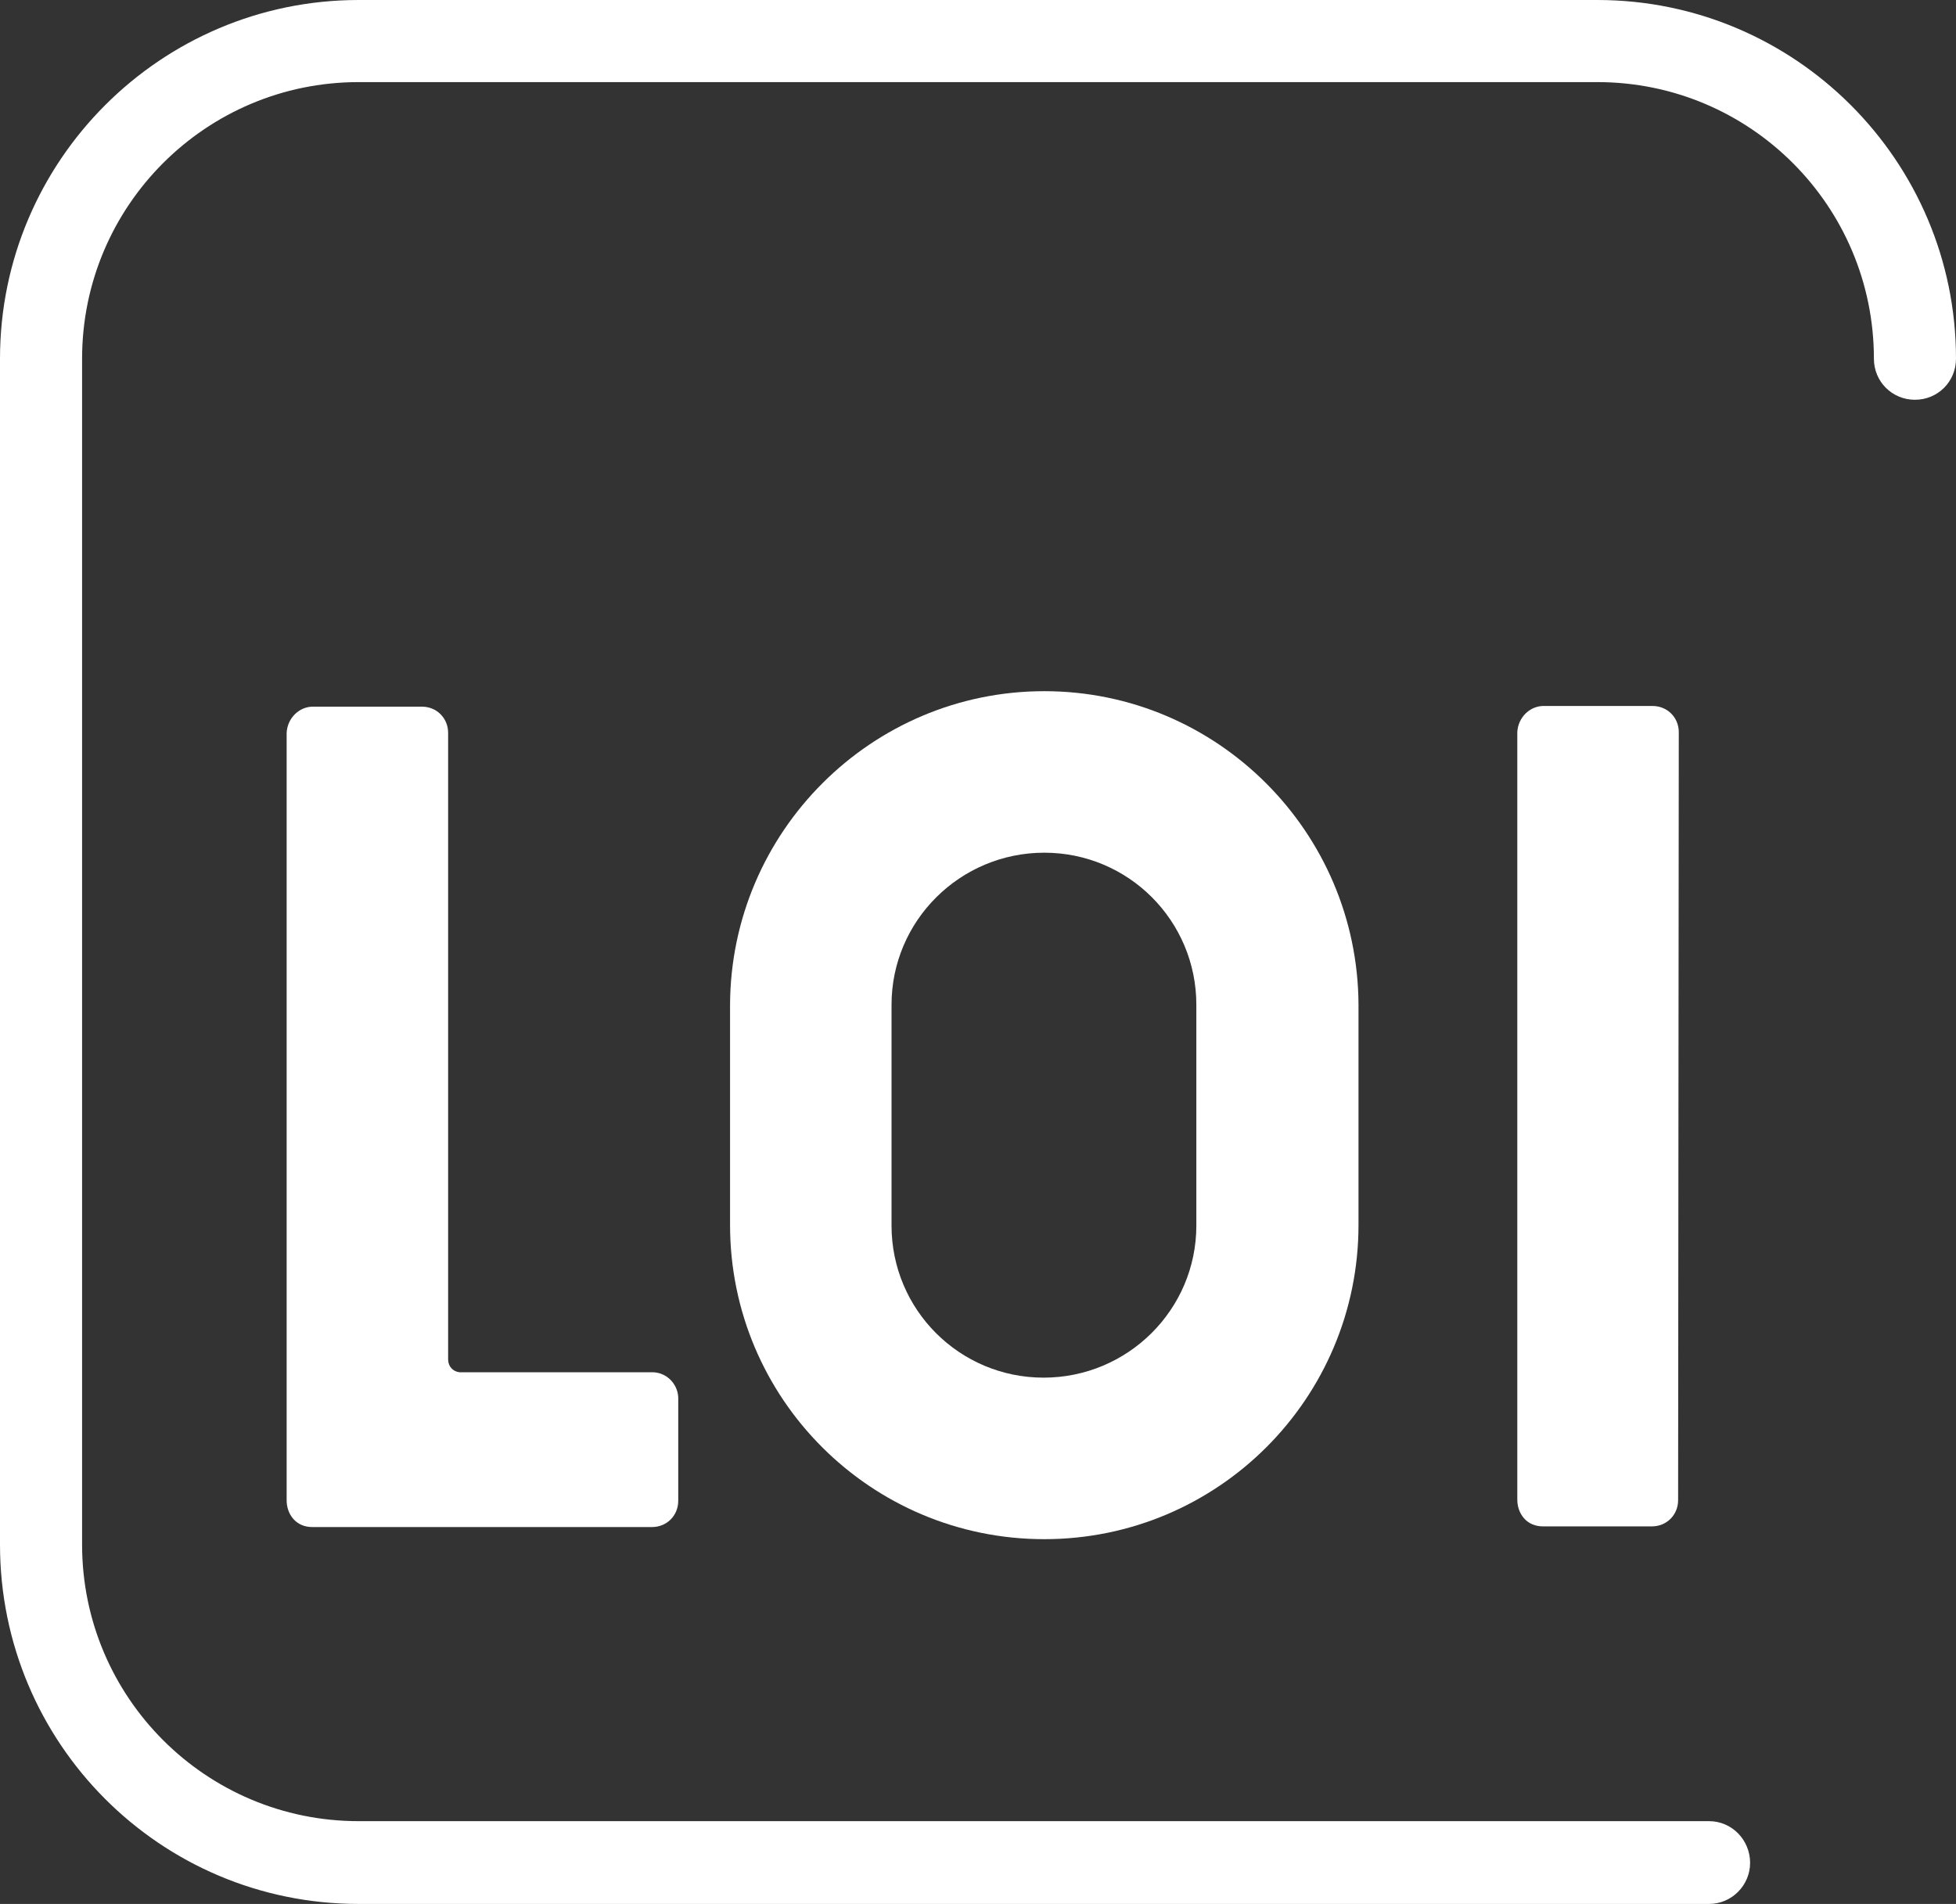
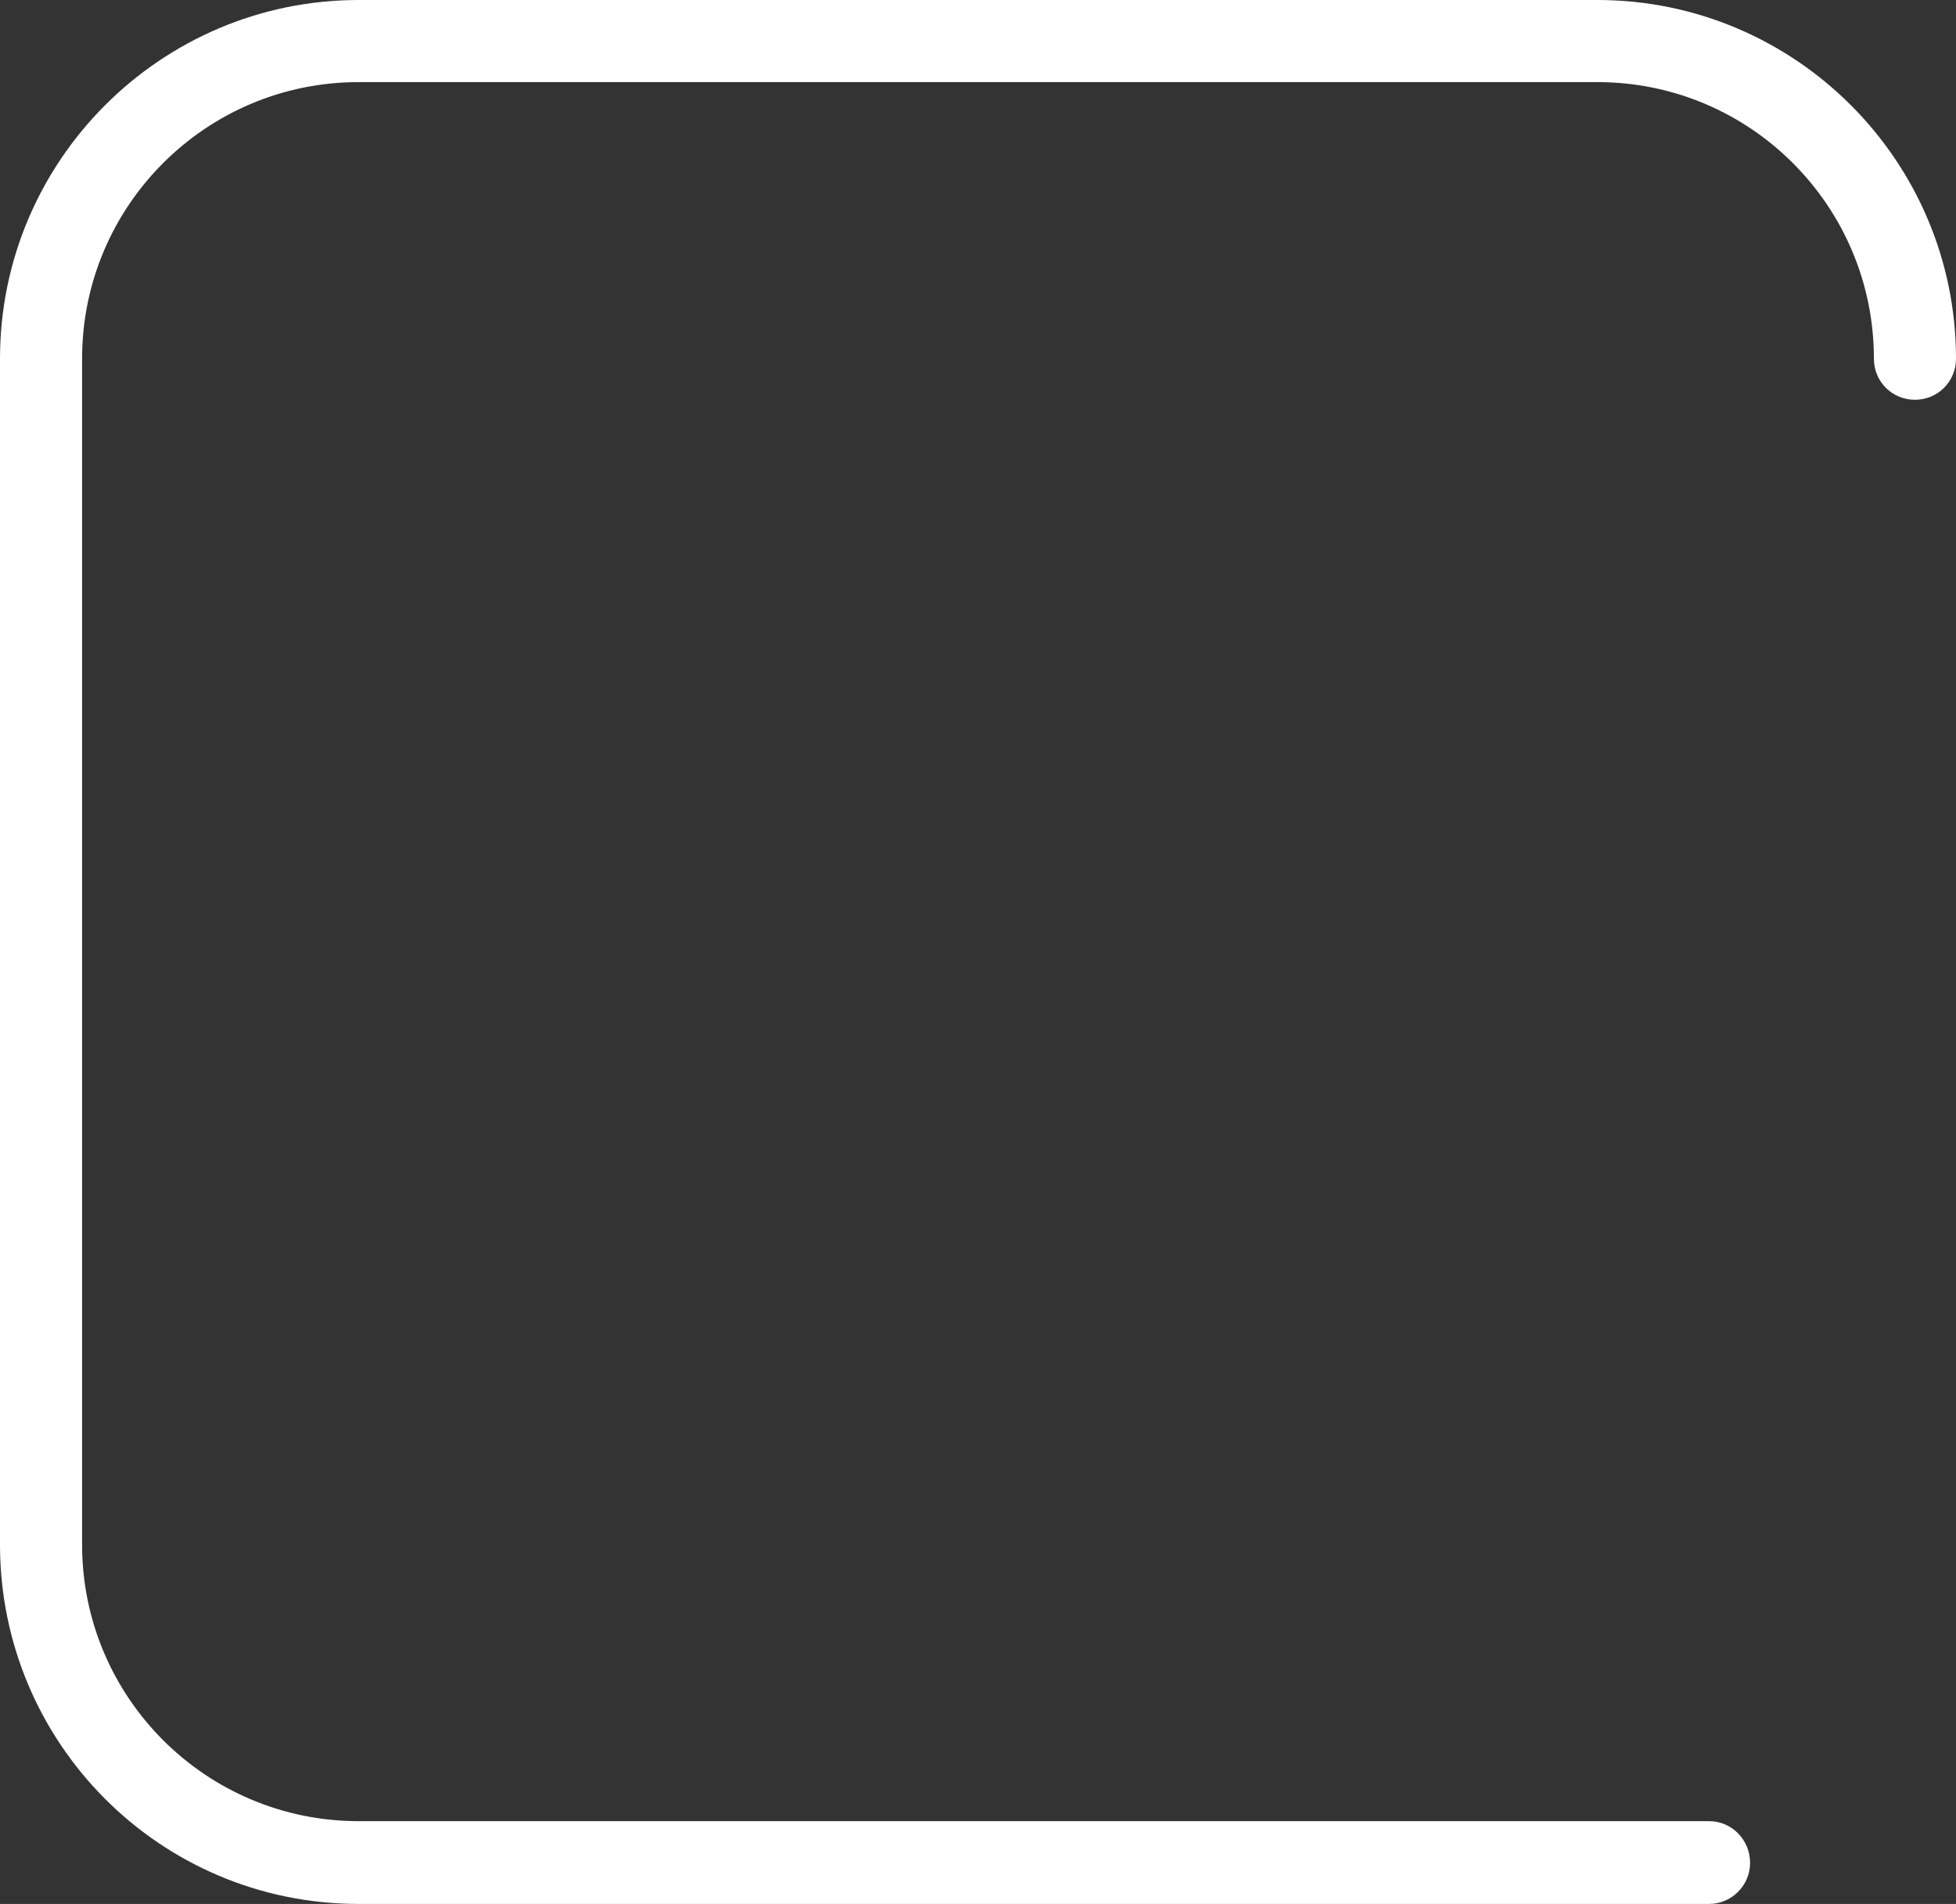
<svg xmlns="http://www.w3.org/2000/svg" version="1.2" baseProfile="tiny" id="Laag_1" x="0px" y="0px" viewBox="0 0 290.7 282.9" xml:space="preserve">
  <rect x="0" y="0" width="290.7" height="282.9" fill="#333333" stroke="none" />
  <title>loi_logo_web</title>
  <path fill="#FFFFFF" d="M254,282.9H53.3C23.8,282.9,0,259,0,229.5V53.3C0,23.9,23.9,0,53.3,0h184.1c29.4,0,53.3,23.9,53.3,53.3  c0,3.4-2.7,6.1-6.1,6.1c-3.4,0-6.1-2.7-6.1-6.1c0-22.7-18.4-41.1-41.1-41.1H53.3c-22.7,0-41.1,18.4-41.1,41.1c0,0,0,0,0,0v176.2  c0,22.7,18.4,41.1,41.1,41.1c0,0,0,0,0,0H254c3.4,0,6.1,2.8,6.1,6.2C260.1,280.1,257.4,282.9,254,282.9z" />
-   <path fill="#FFFFFF" d="M155.2,102.7c-25.7,0-46.6,20.9-46.7,46.6V182c0,25.8,20.9,46.7,46.7,46.7c25.8,0,46.7-20.9,46.7-46.7v-32.7  C201.8,123.6,180.9,102.7,155.2,102.7 M177.8,182.1c0,12.5-10.2,22.6-22.7,22.6c-12.5,0-22.6-10.1-22.6-22.6v-32.8  c0-12.5,10.2-22.6,22.7-22.6c12.5,0,22.6,10.1,22.6,22.6V182.1z" />
-   <path fill="#FFFFFF" d="M96.9,203.9H68.3c-1-0.1-1.7-0.9-1.7-1.9v-93.1c0-2.2-1.7-3.9-3.9-3.9h-16c-2.2-0.1-4,1.7-4.1,3.9  c0,0,0,0,0,0v114c0,1,0.3,2,1,2.8c0.7,0.8,1.7,1.2,2.8,1.2h50.5c2.2,0,3.9-1.7,3.9-3.9v-15c0.1-2.1-1.5-4-3.7-4.1  C97.1,203.9,97,203.9,96.9,203.9" />
-   <path fill="#FFFFFF" d="M249.5,108.8c0-2.2-1.7-3.9-3.9-3.9l0,0h-16c-2.2-0.1-4,1.7-4.1,3.9c0,0,0,0,0,0v114c0,1,0.3,2,1,2.8  c0.7,0.8,1.7,1.2,2.8,1.2h16.2c2.2,0,3.9-1.7,3.9-3.9c0,0,0,0,0,0L249.5,108.8z" />
</svg>